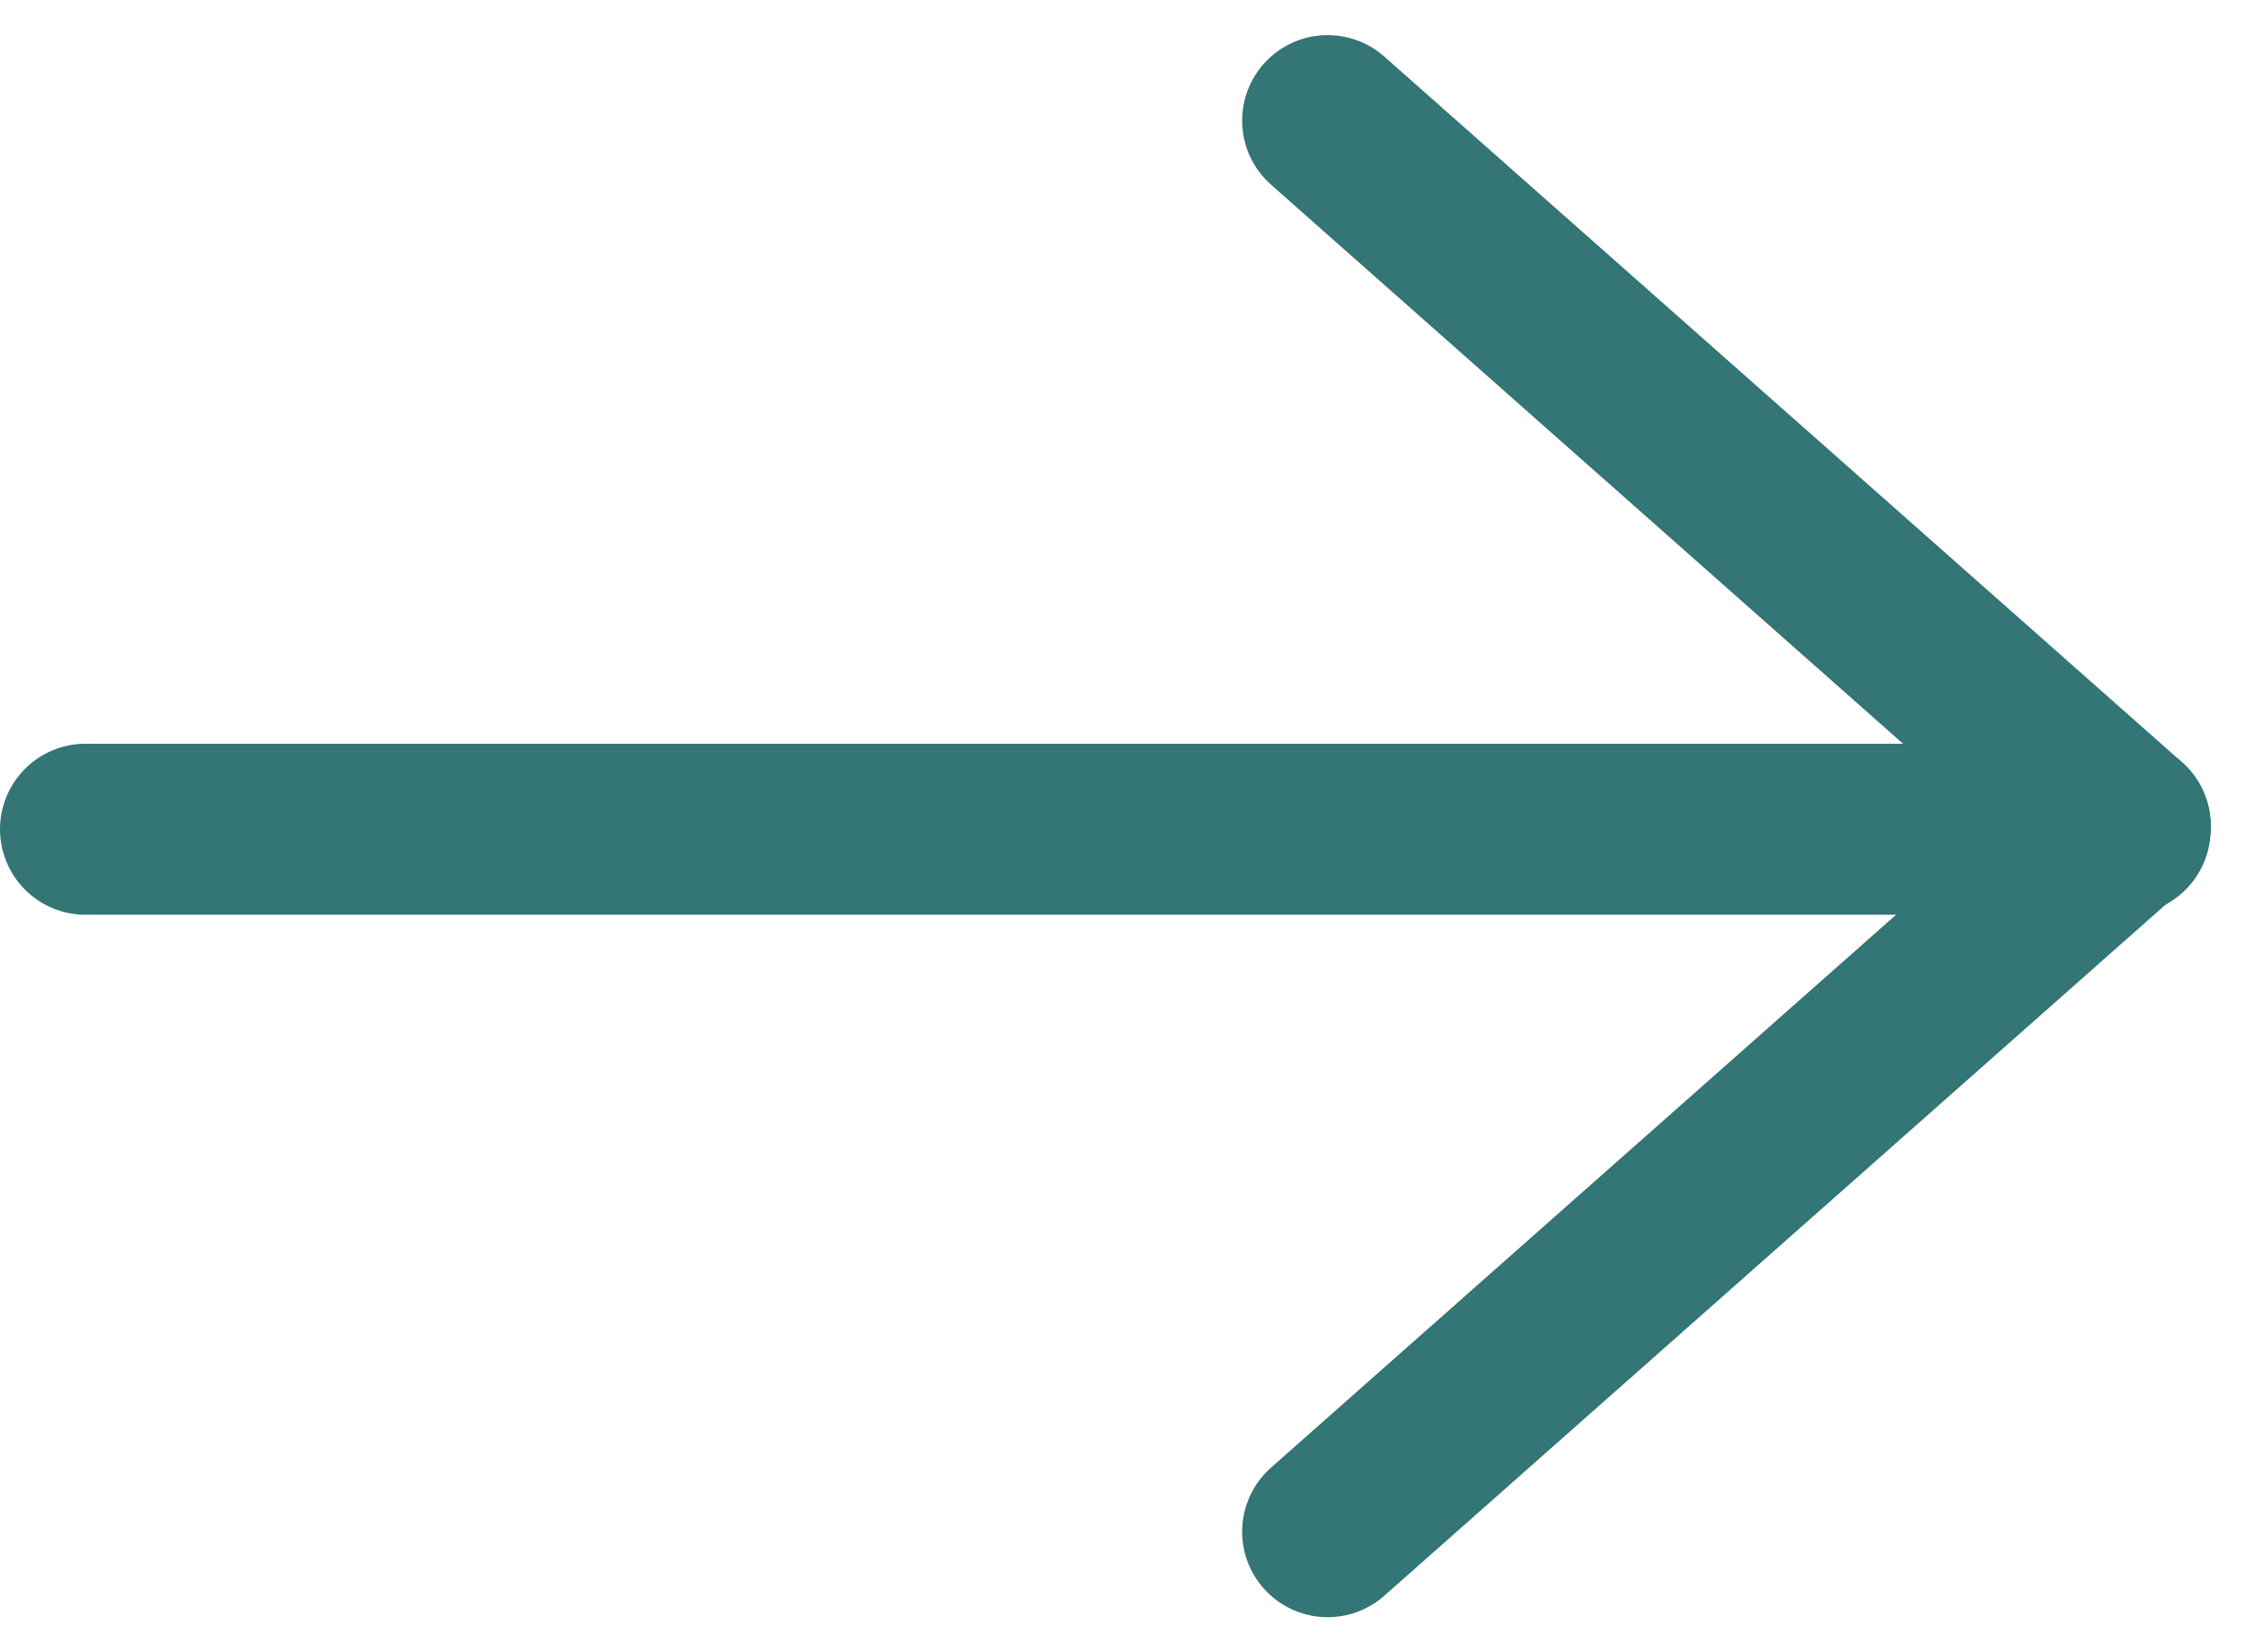
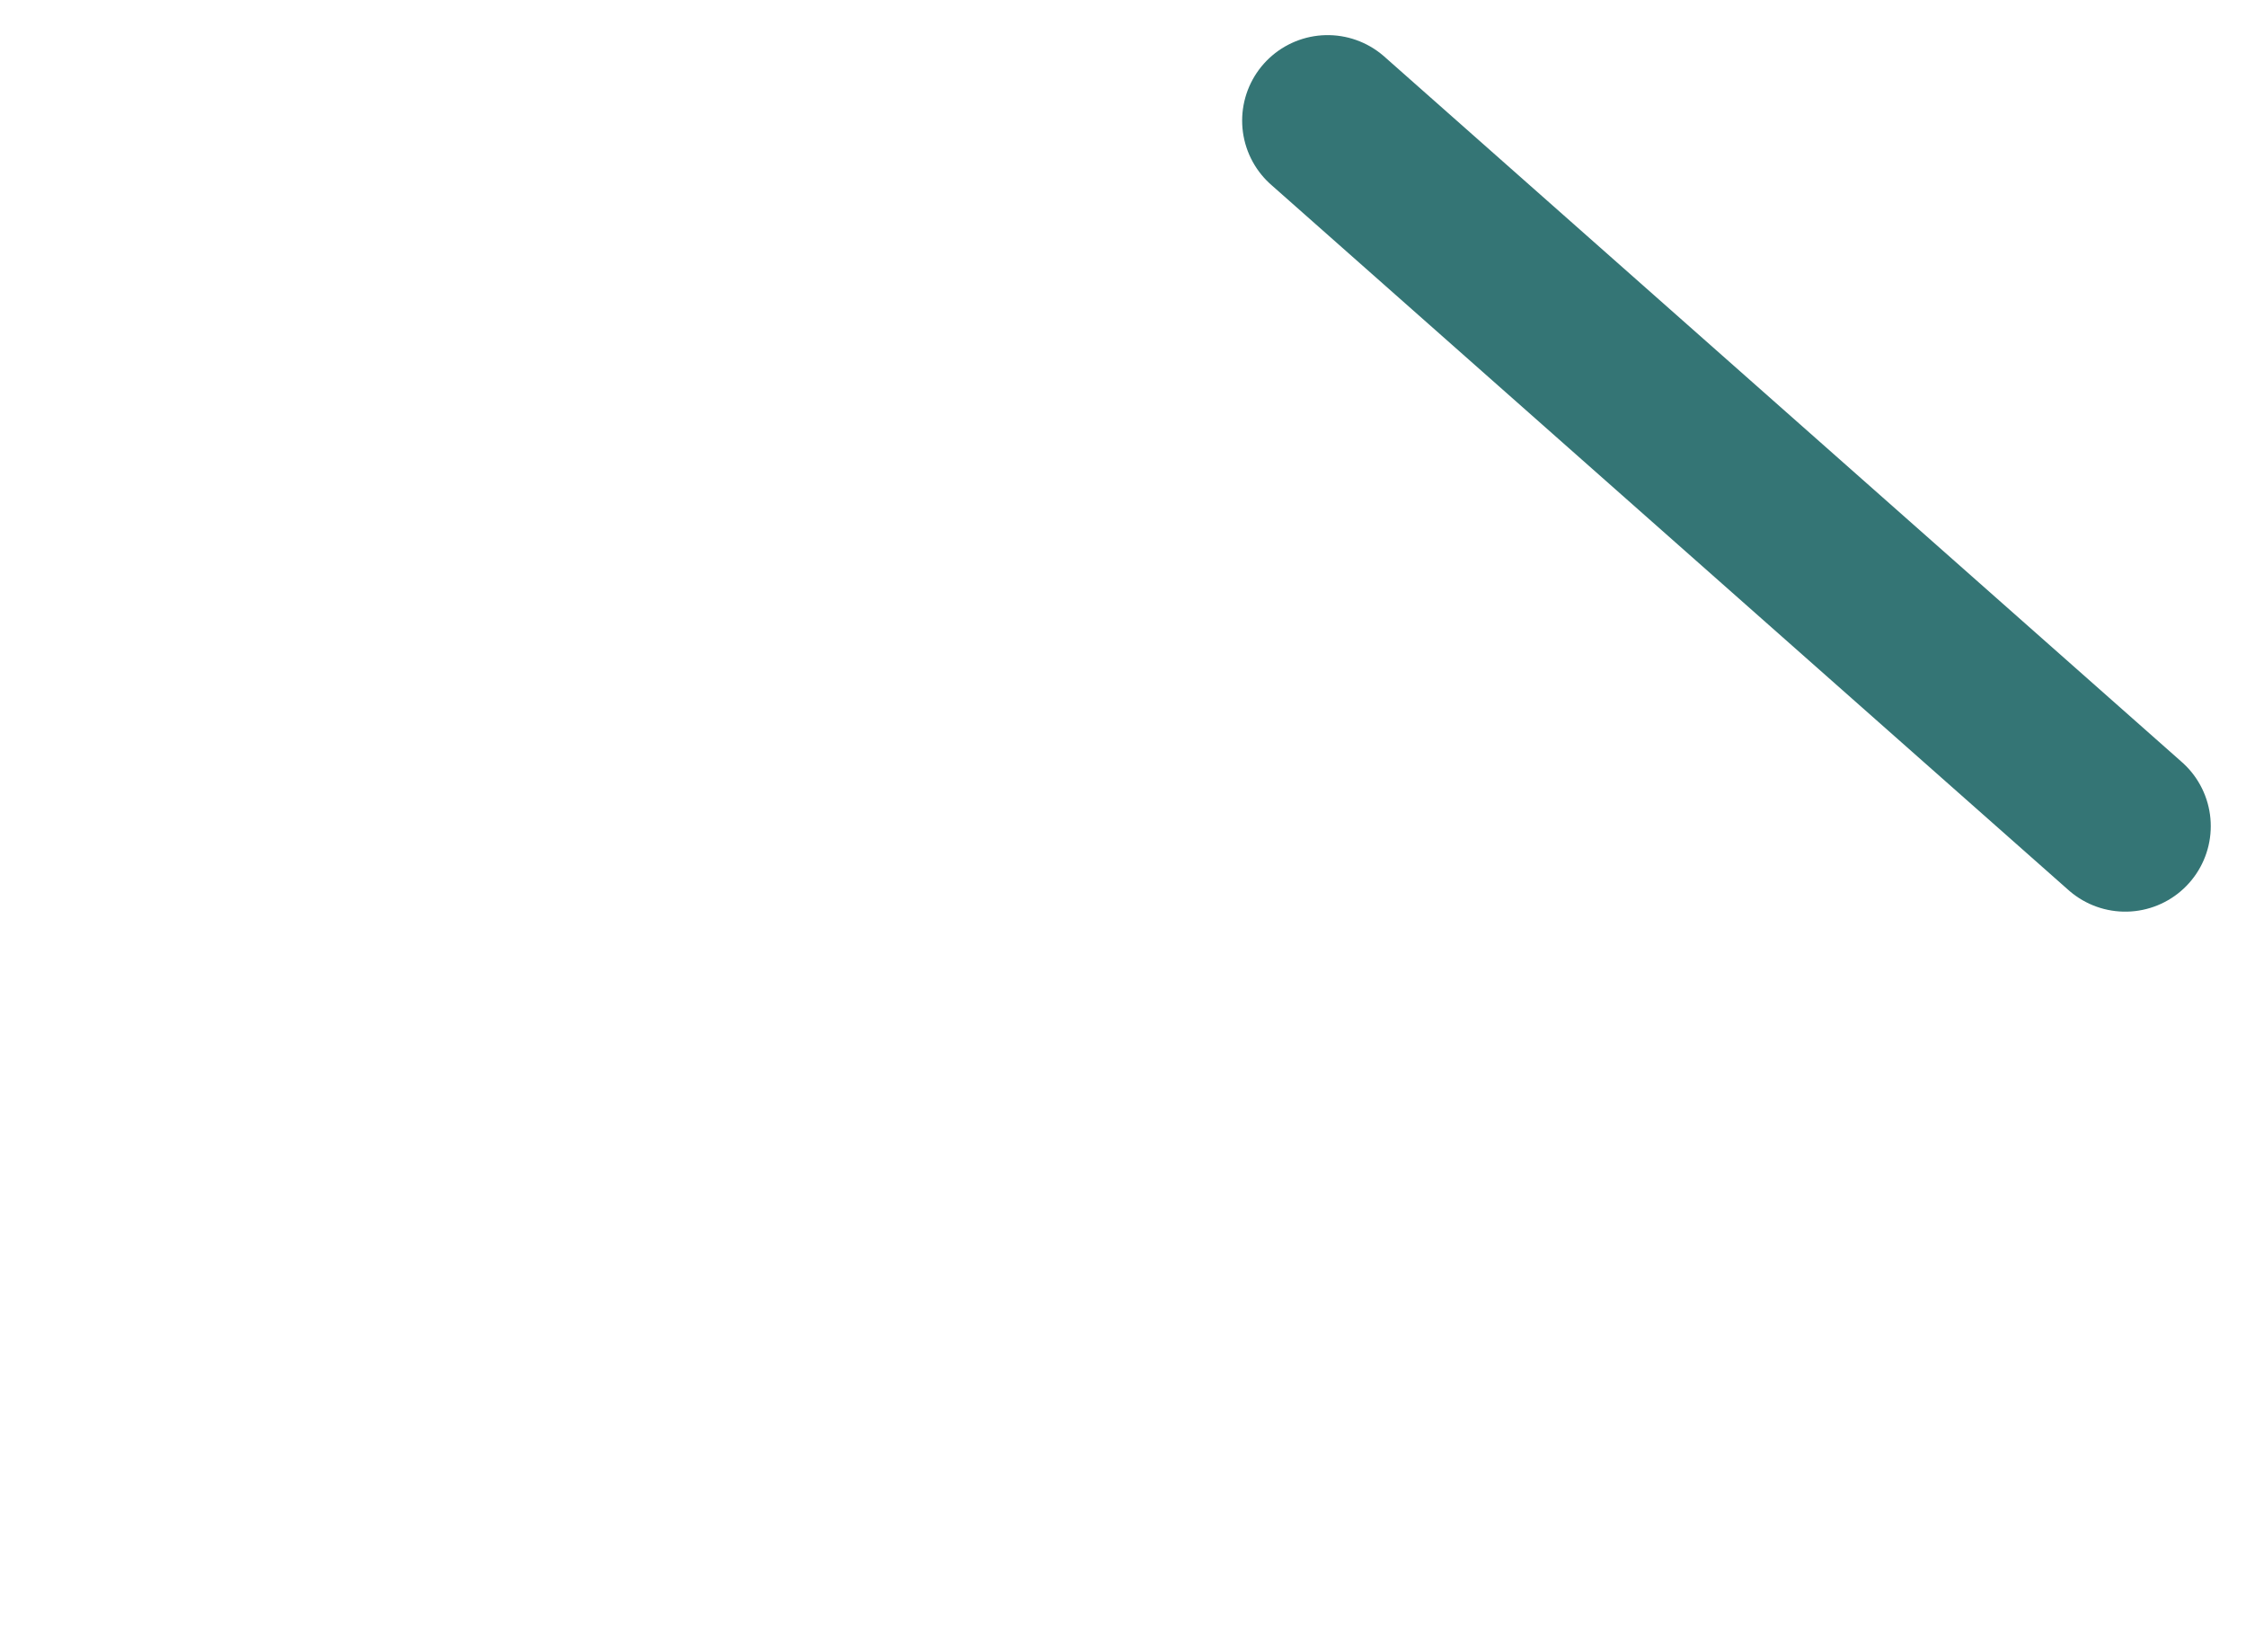
<svg xmlns="http://www.w3.org/2000/svg" width="19.7" height="14.495" viewBox="0 0 19.7 14.495">
  <g id="Group_6787" data-name="Group 6787" transform="translate(0.75 1.058)">
    <line id="Line_90" data-name="Line 90" x2="6.996" y2="6.189" transform="translate(10.895 0)" fill="none" stroke="#347575" stroke-linecap="round" stroke-width="1.5" />
-     <line id="Line_91" data-name="Line 91" y1="6.189" x2="6.996" transform="translate(10.895 6.189)" fill="none" stroke="#347575" stroke-linecap="round" stroke-width="1.5" />
-     <path id="Path_5049" data-name="Path 5049" d="M17.89,0H0" transform="translate(0 6.216)" fill="none" stroke="#347575" stroke-linecap="round" stroke-width="1.5" />
  </g>
</svg>